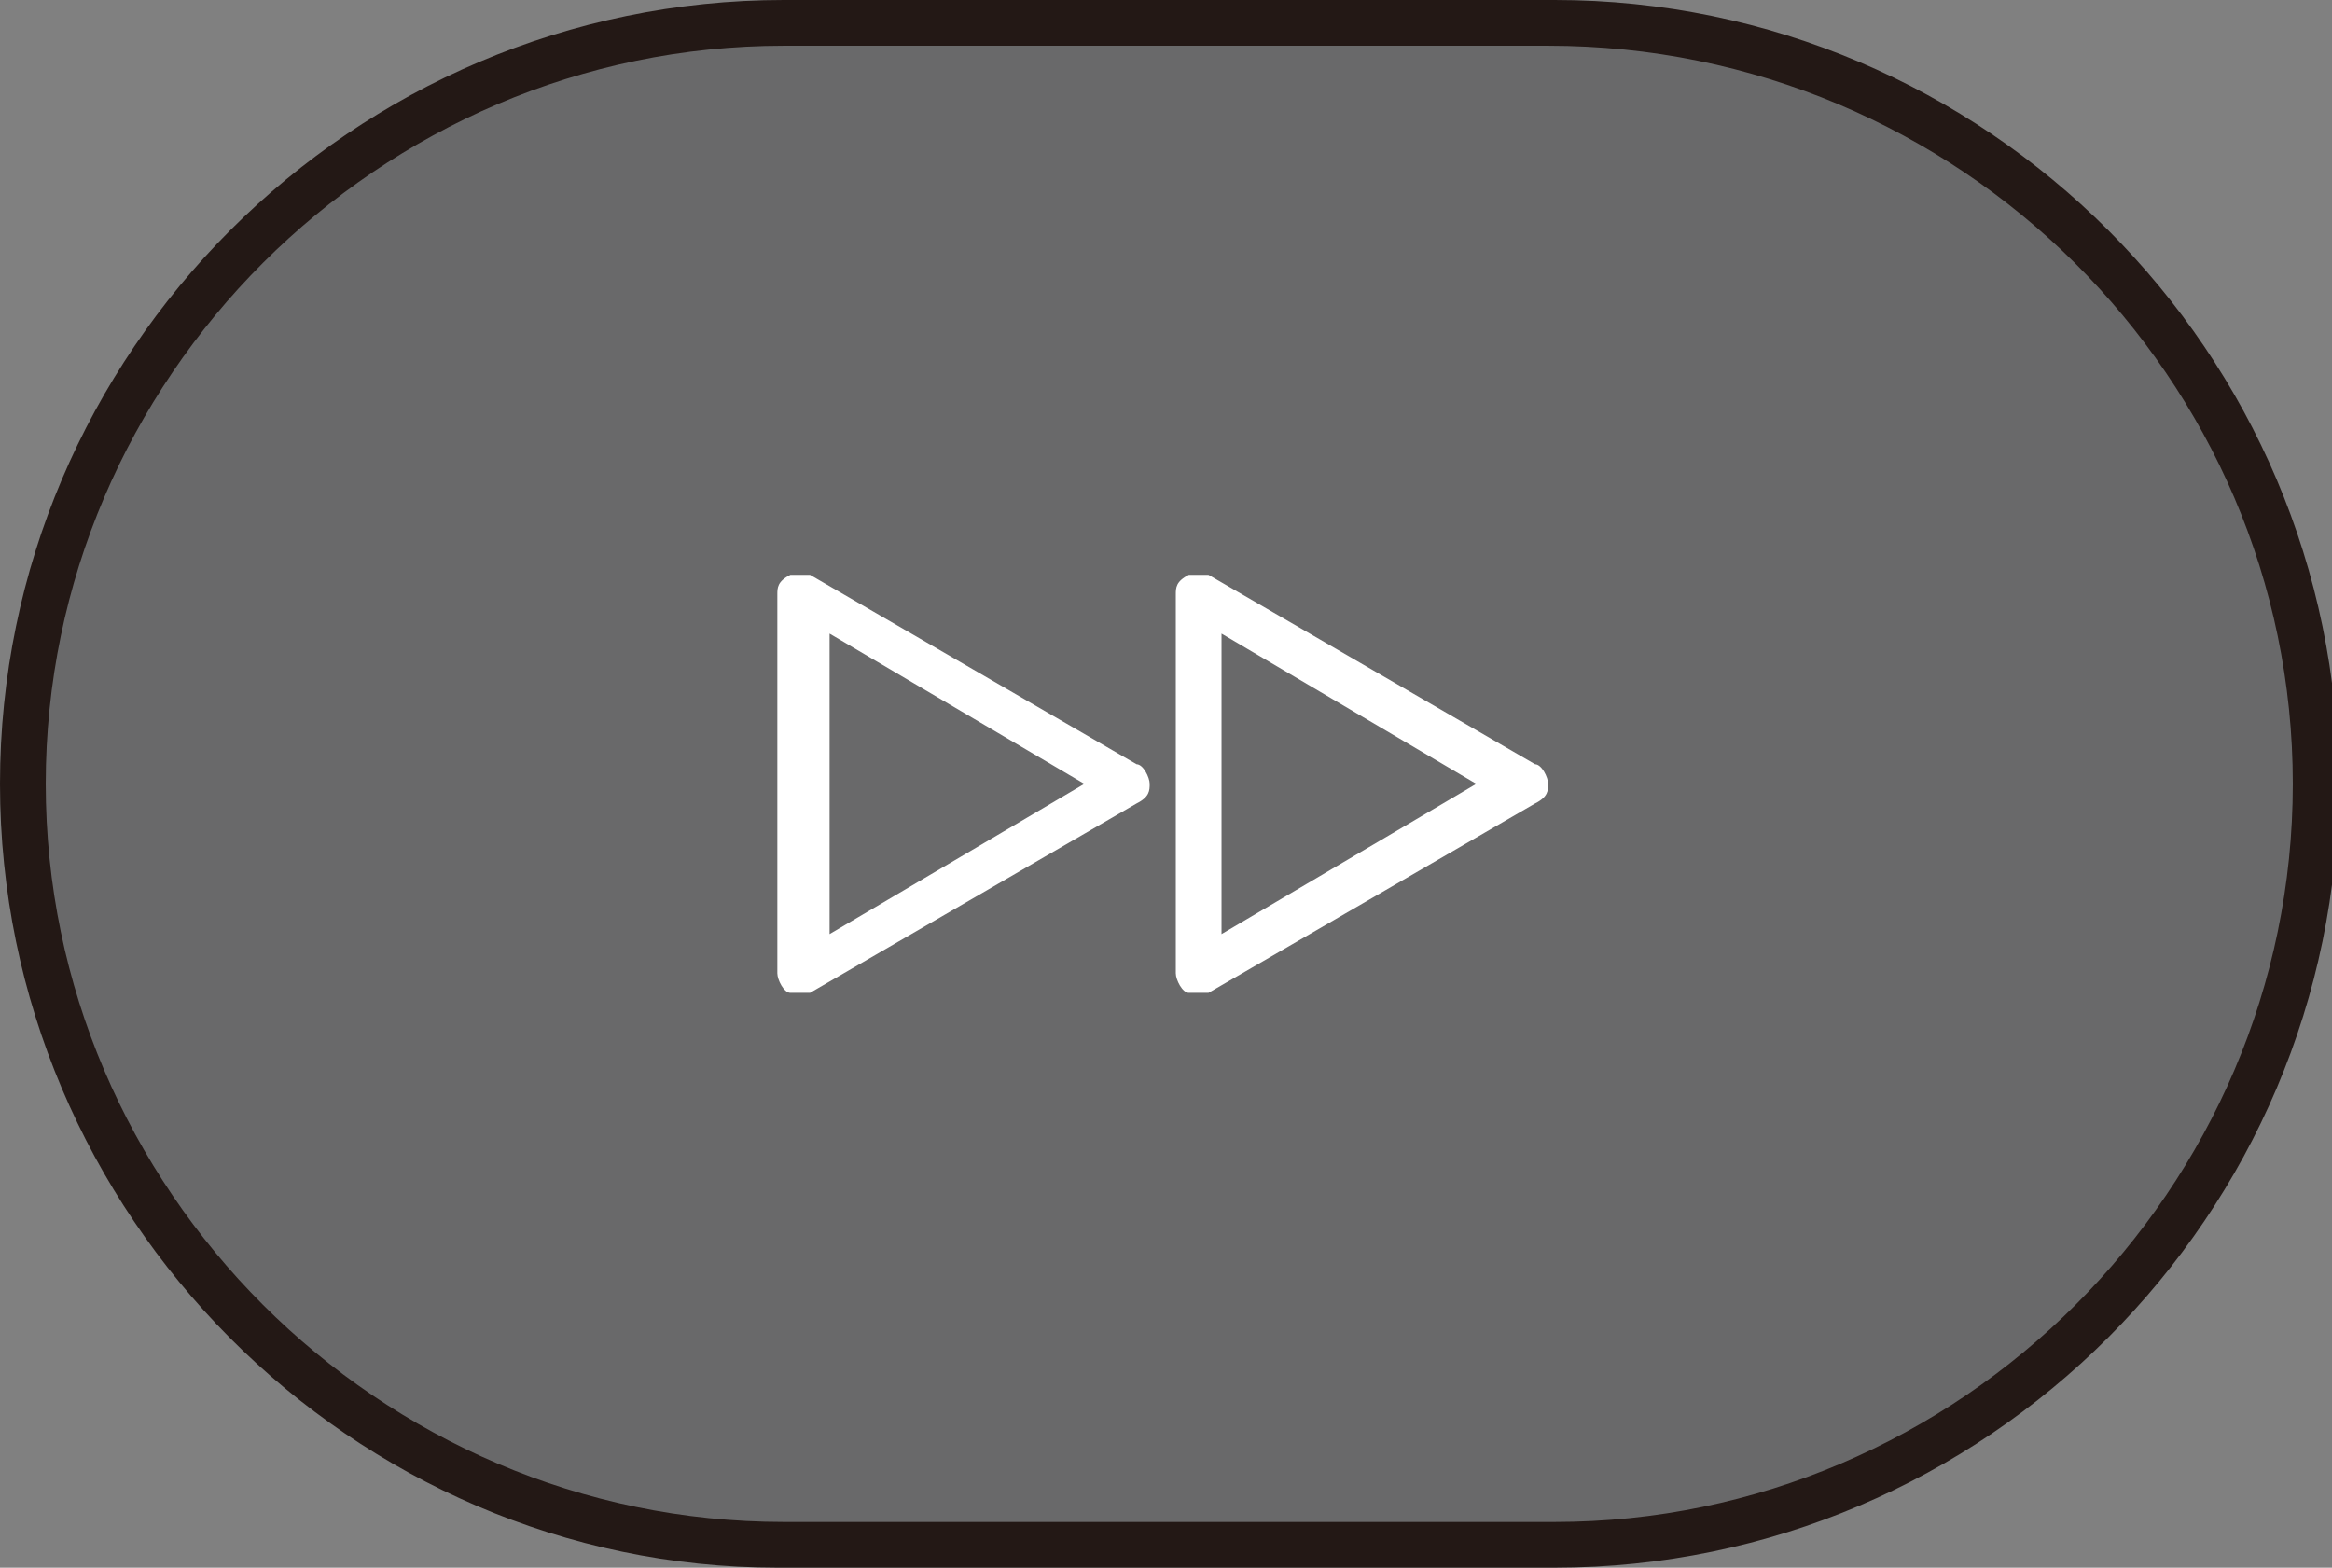
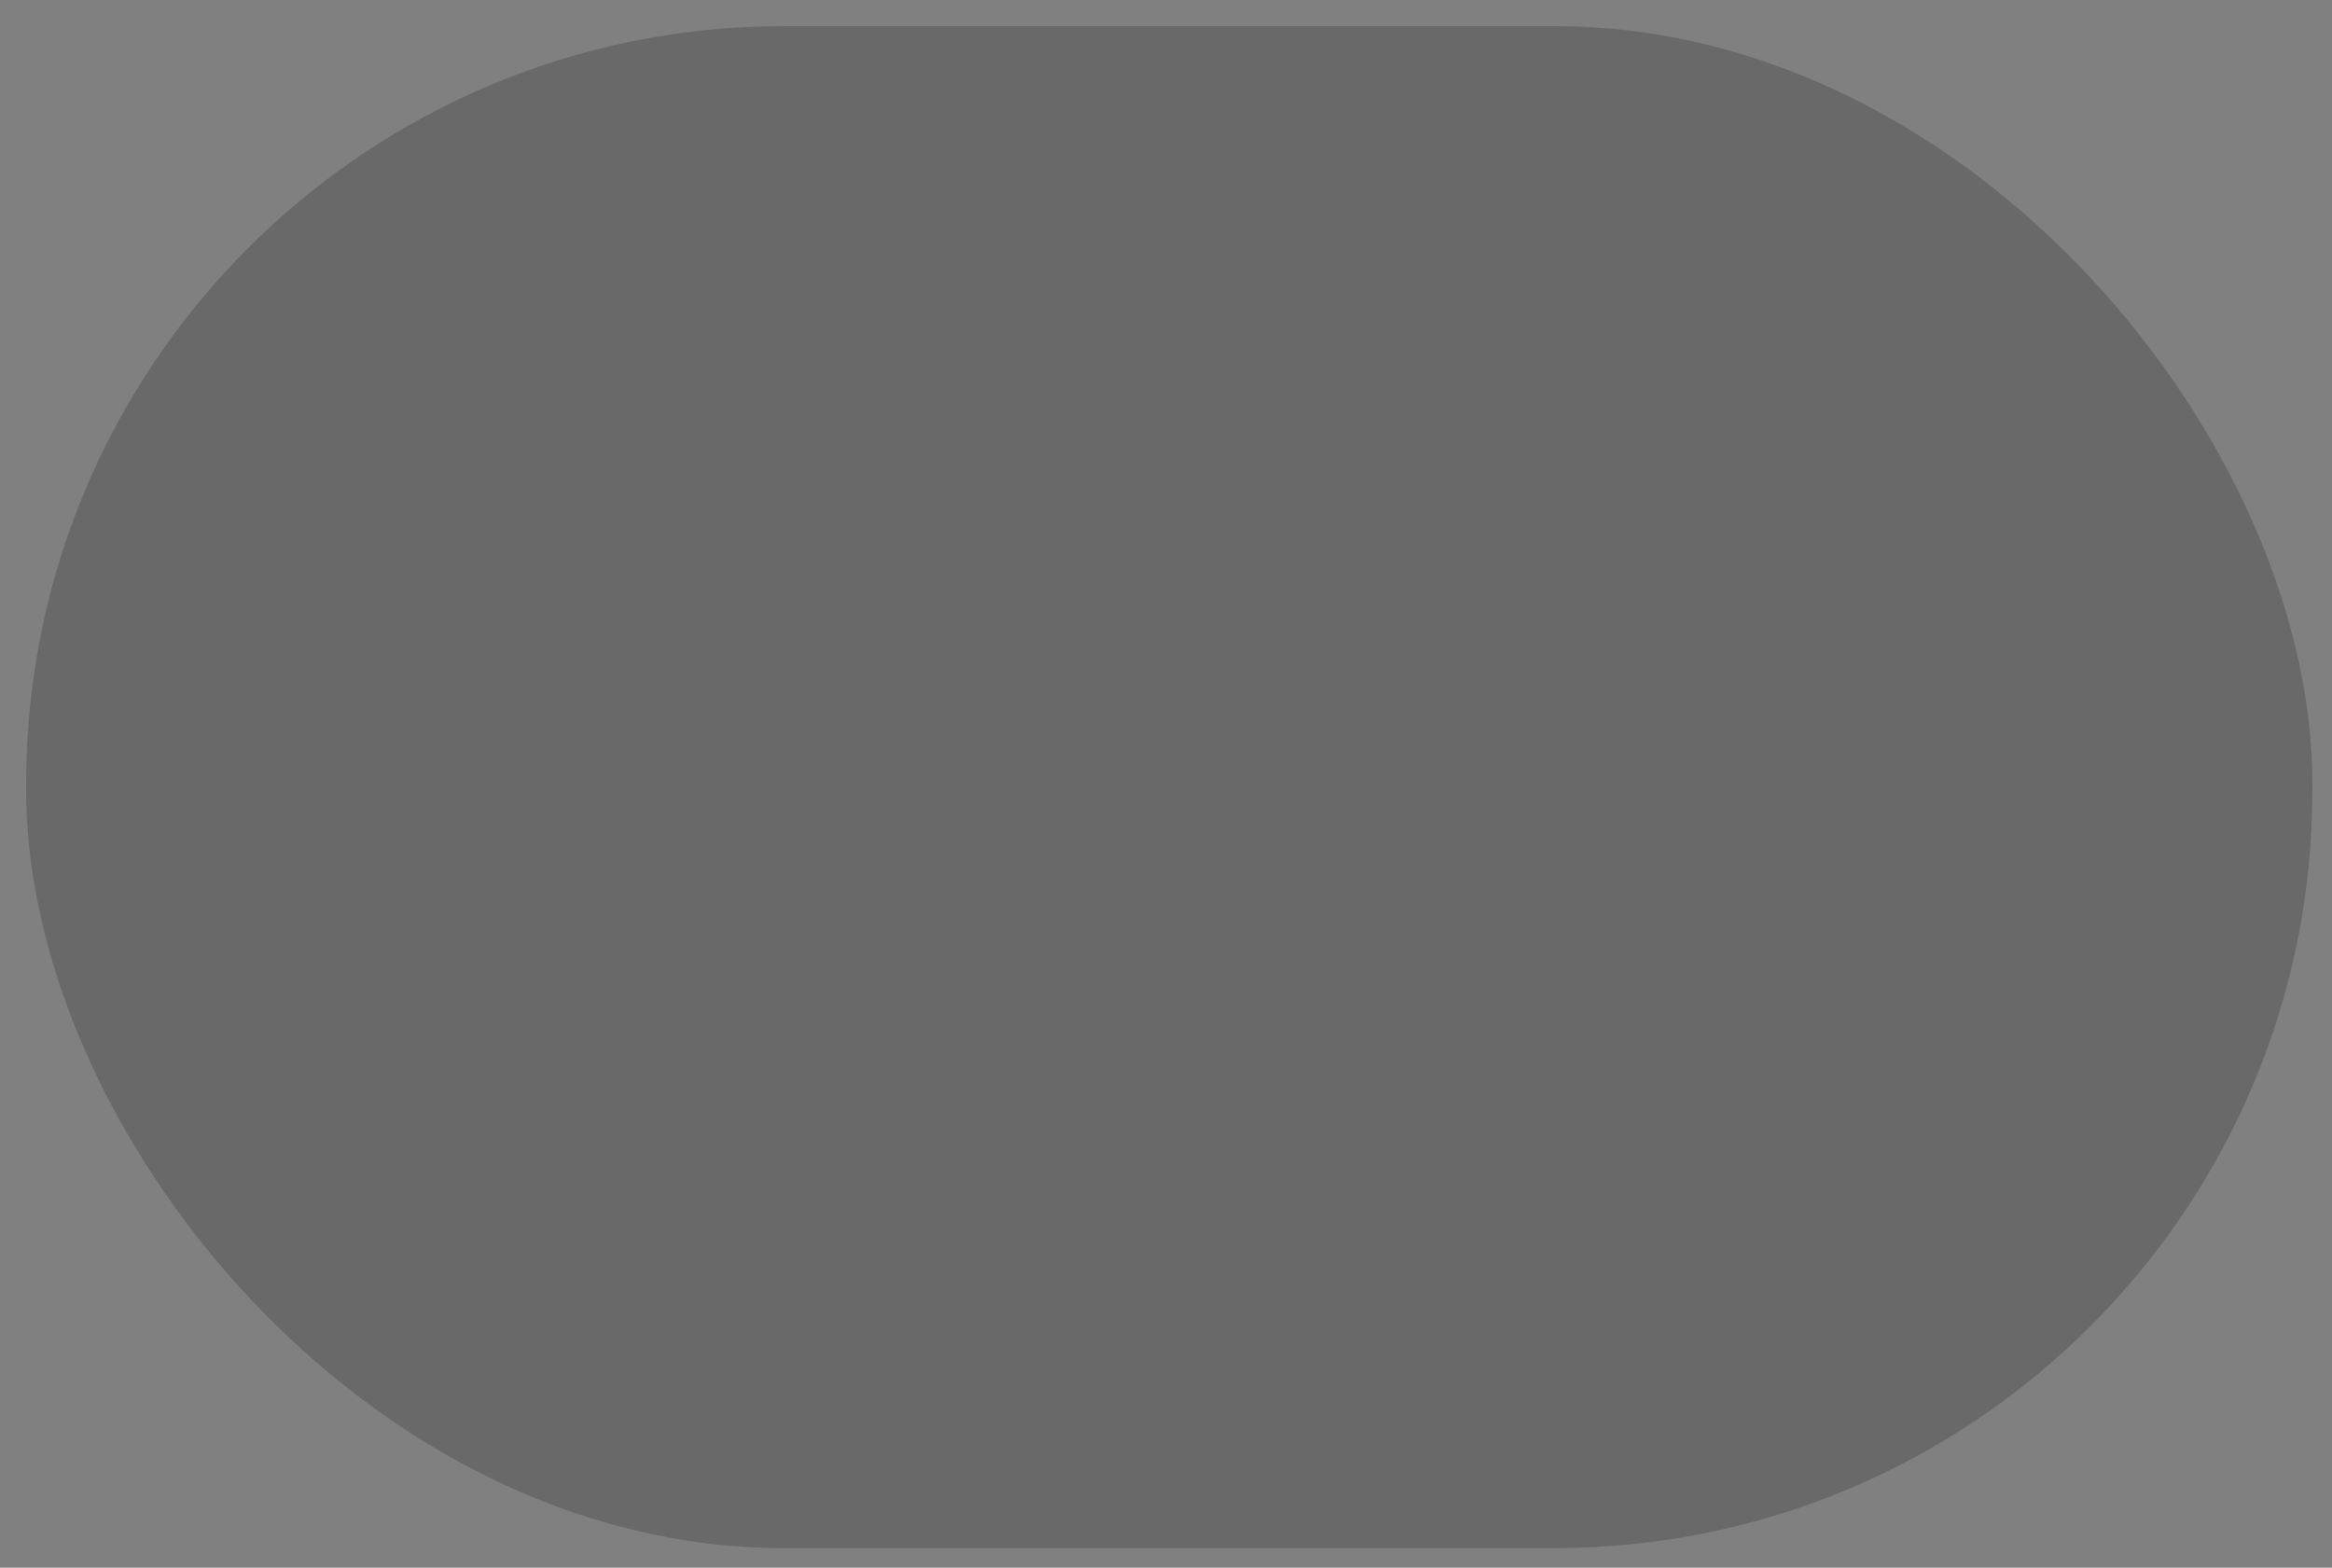
<svg xmlns="http://www.w3.org/2000/svg" version="1.1" viewBox="0 0 35.7 24">
  <rect x="0" y="0" width="35.7" height="24" fill="#808080" stroke="none" />
  <g id="_レイヤー_1" data-name="レイヤー_1">
    <g>
      <rect x=".4" y=".4" width="35" height="23.3" rx="11.6" ry="11.6" fill="#69696a" />
-       <path d="M23.7,24h-11.8C5.4,24,0,18.6,0,12S5.4,0,12,0h11.8c6.6,0,12,5.4,12,12s-5.4,12-12,12ZM12,.7C5.8.7.7,5.8.7,12s5.1,11.3,11.3,11.3h11.8c6.2,0,11.3-5.1,11.3-11.3S30,.7,23.7.7h-11.8Z" fill="#231815" />
    </g>
  </g>
  <g id="_レイヤー_12" data-name="レイヤー_12">
    <g>
-       <path d="M18.4,15.2c0,0-.1,0-.2,0-.1,0-.2-.2-.2-.3v-5.8c0-.1,0-.2.2-.3.1,0,.2,0,.3,0l5,2.9c.1,0,.2.2.2.3s0,.2-.2.3l-5,2.9c0,0-.1,0-.2,0ZM18.7,9.7v4.6l3.9-2.3-3.9-2.3Z" fill="#fff" />
-       <path d="M12.3,15.2c0,0-.1,0-.2,0-.1,0-.2-.2-.2-.3v-5.8c0-.1,0-.2.2-.3.1,0,.2,0,.3,0l5,2.9c.1,0,.2.2.2.3s0,.2-.2.3l-5,2.9c0,0-.1,0-.2,0ZM12.7,9.7v4.6l3.9-2.3-3.9-2.3Z" fill="#fff" />
-     </g>
+       </g>
  </g>
</svg>